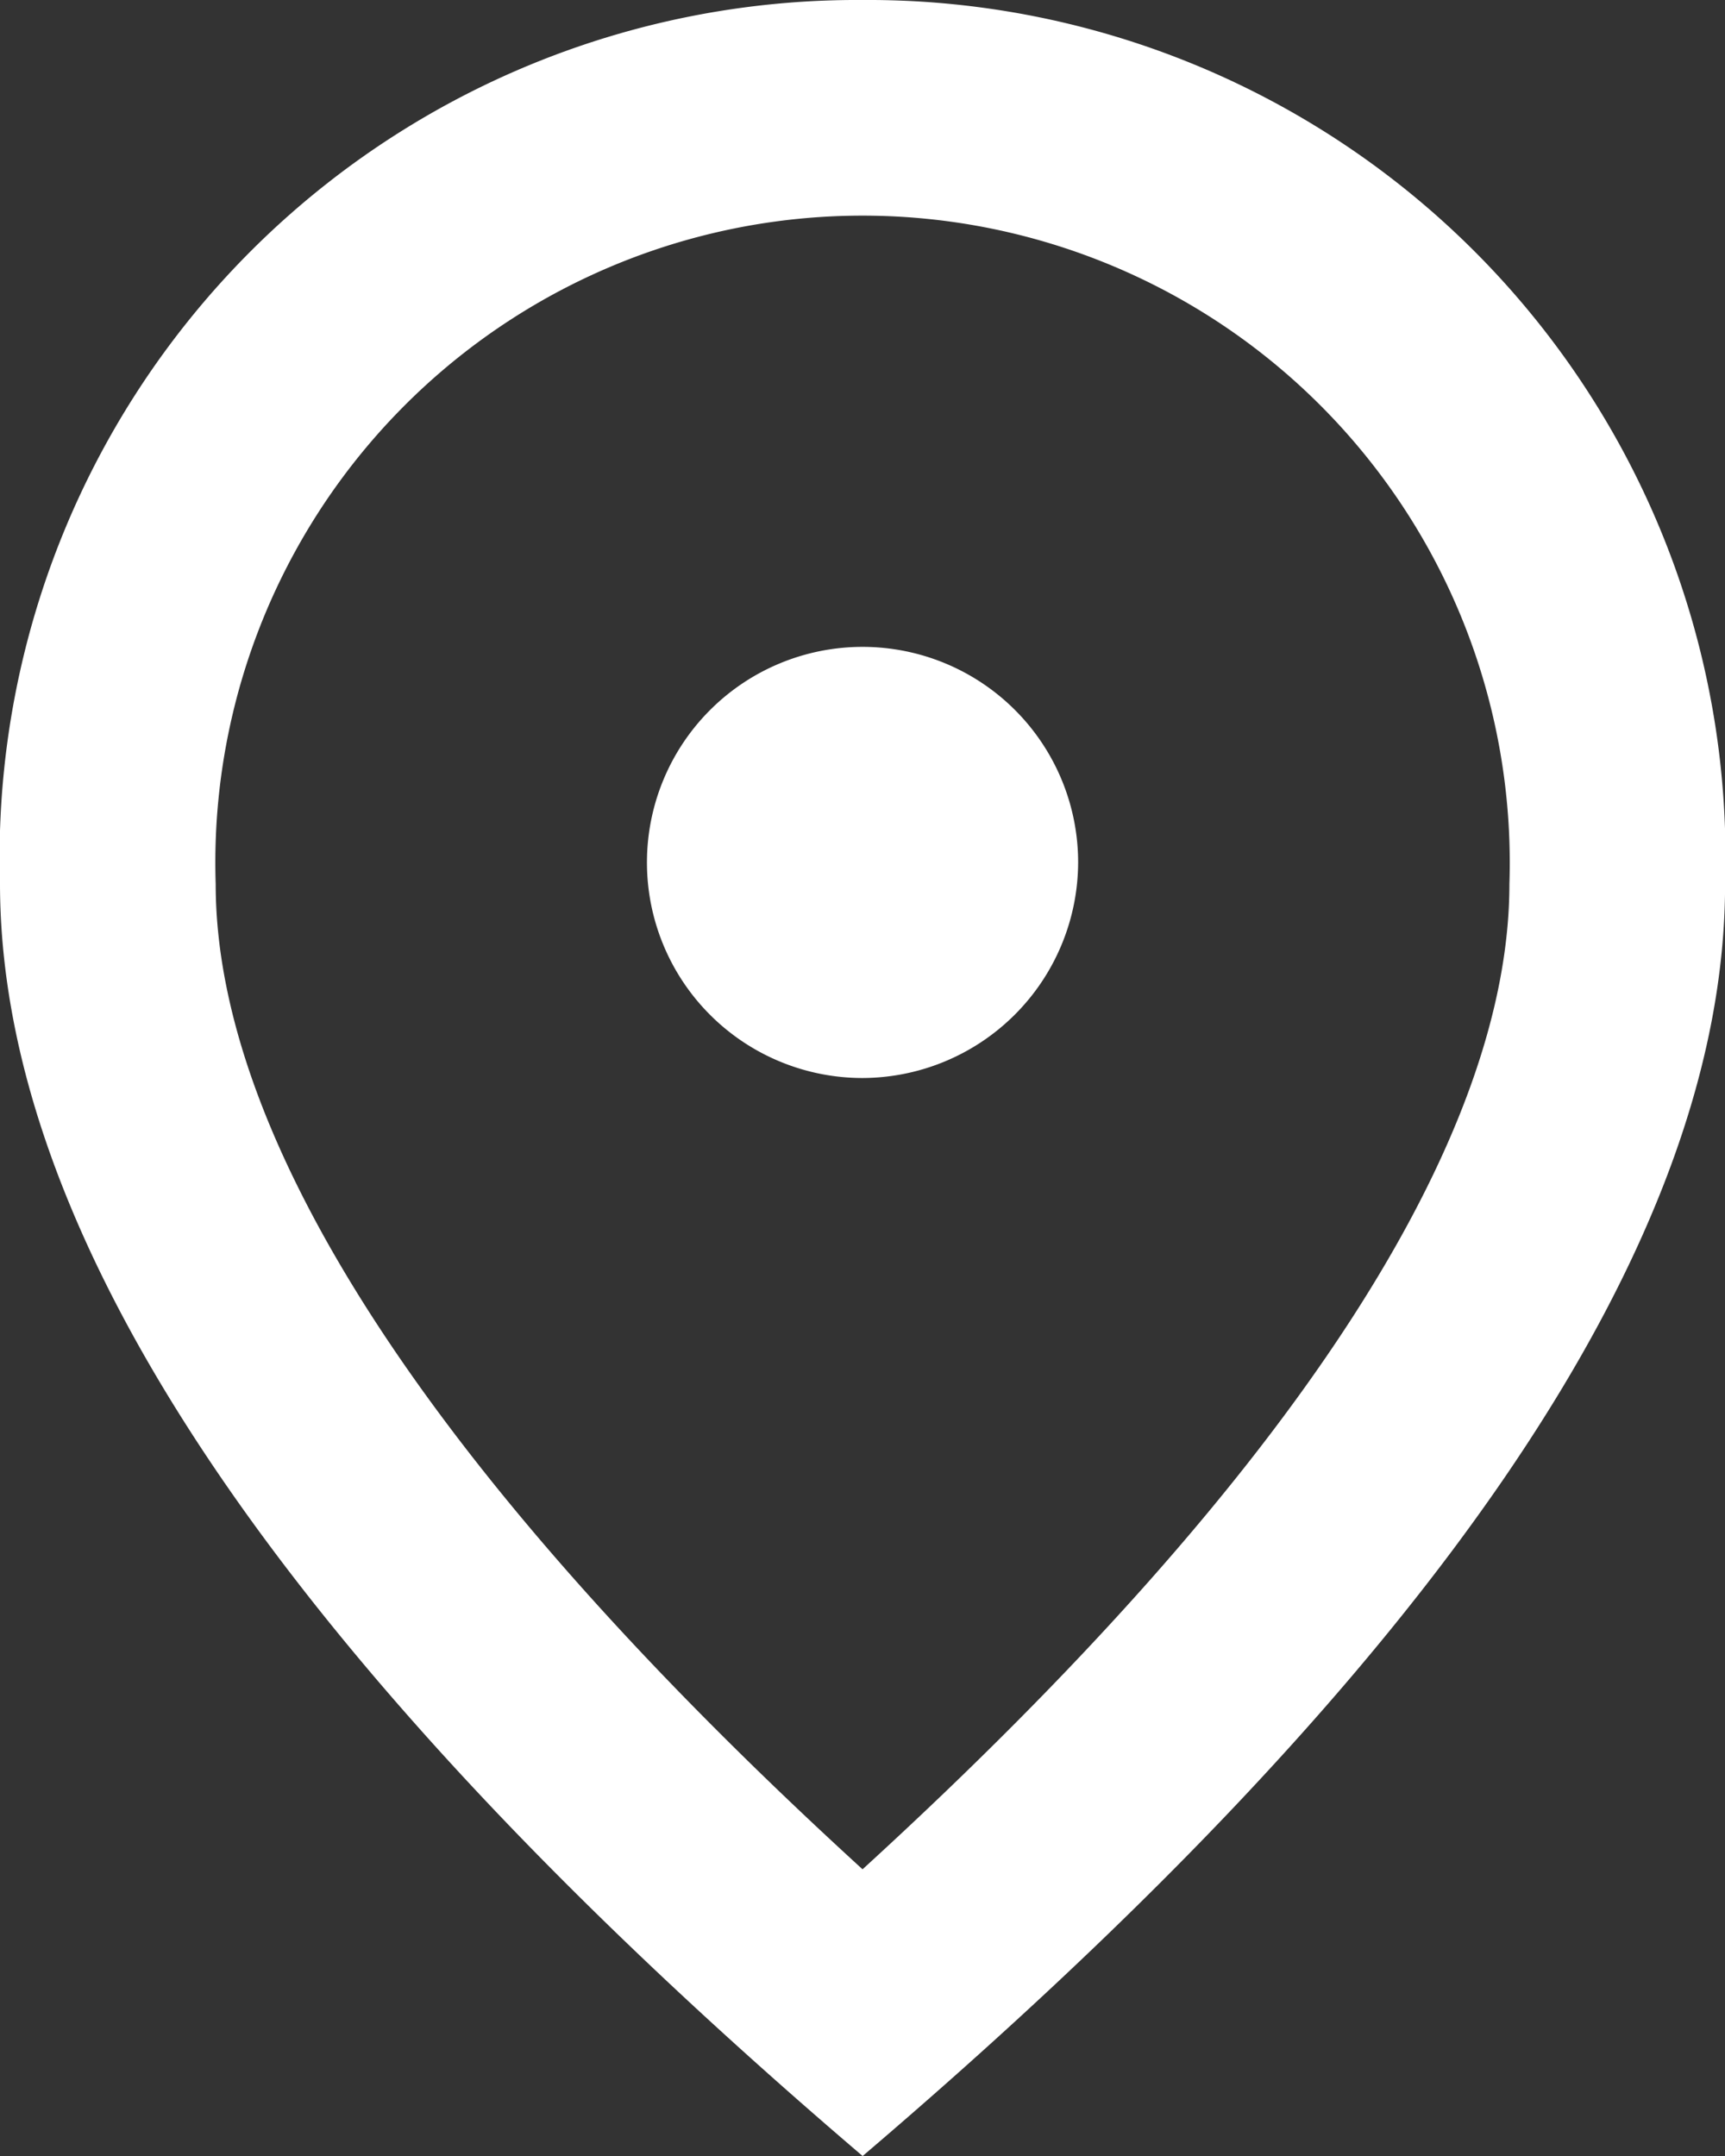
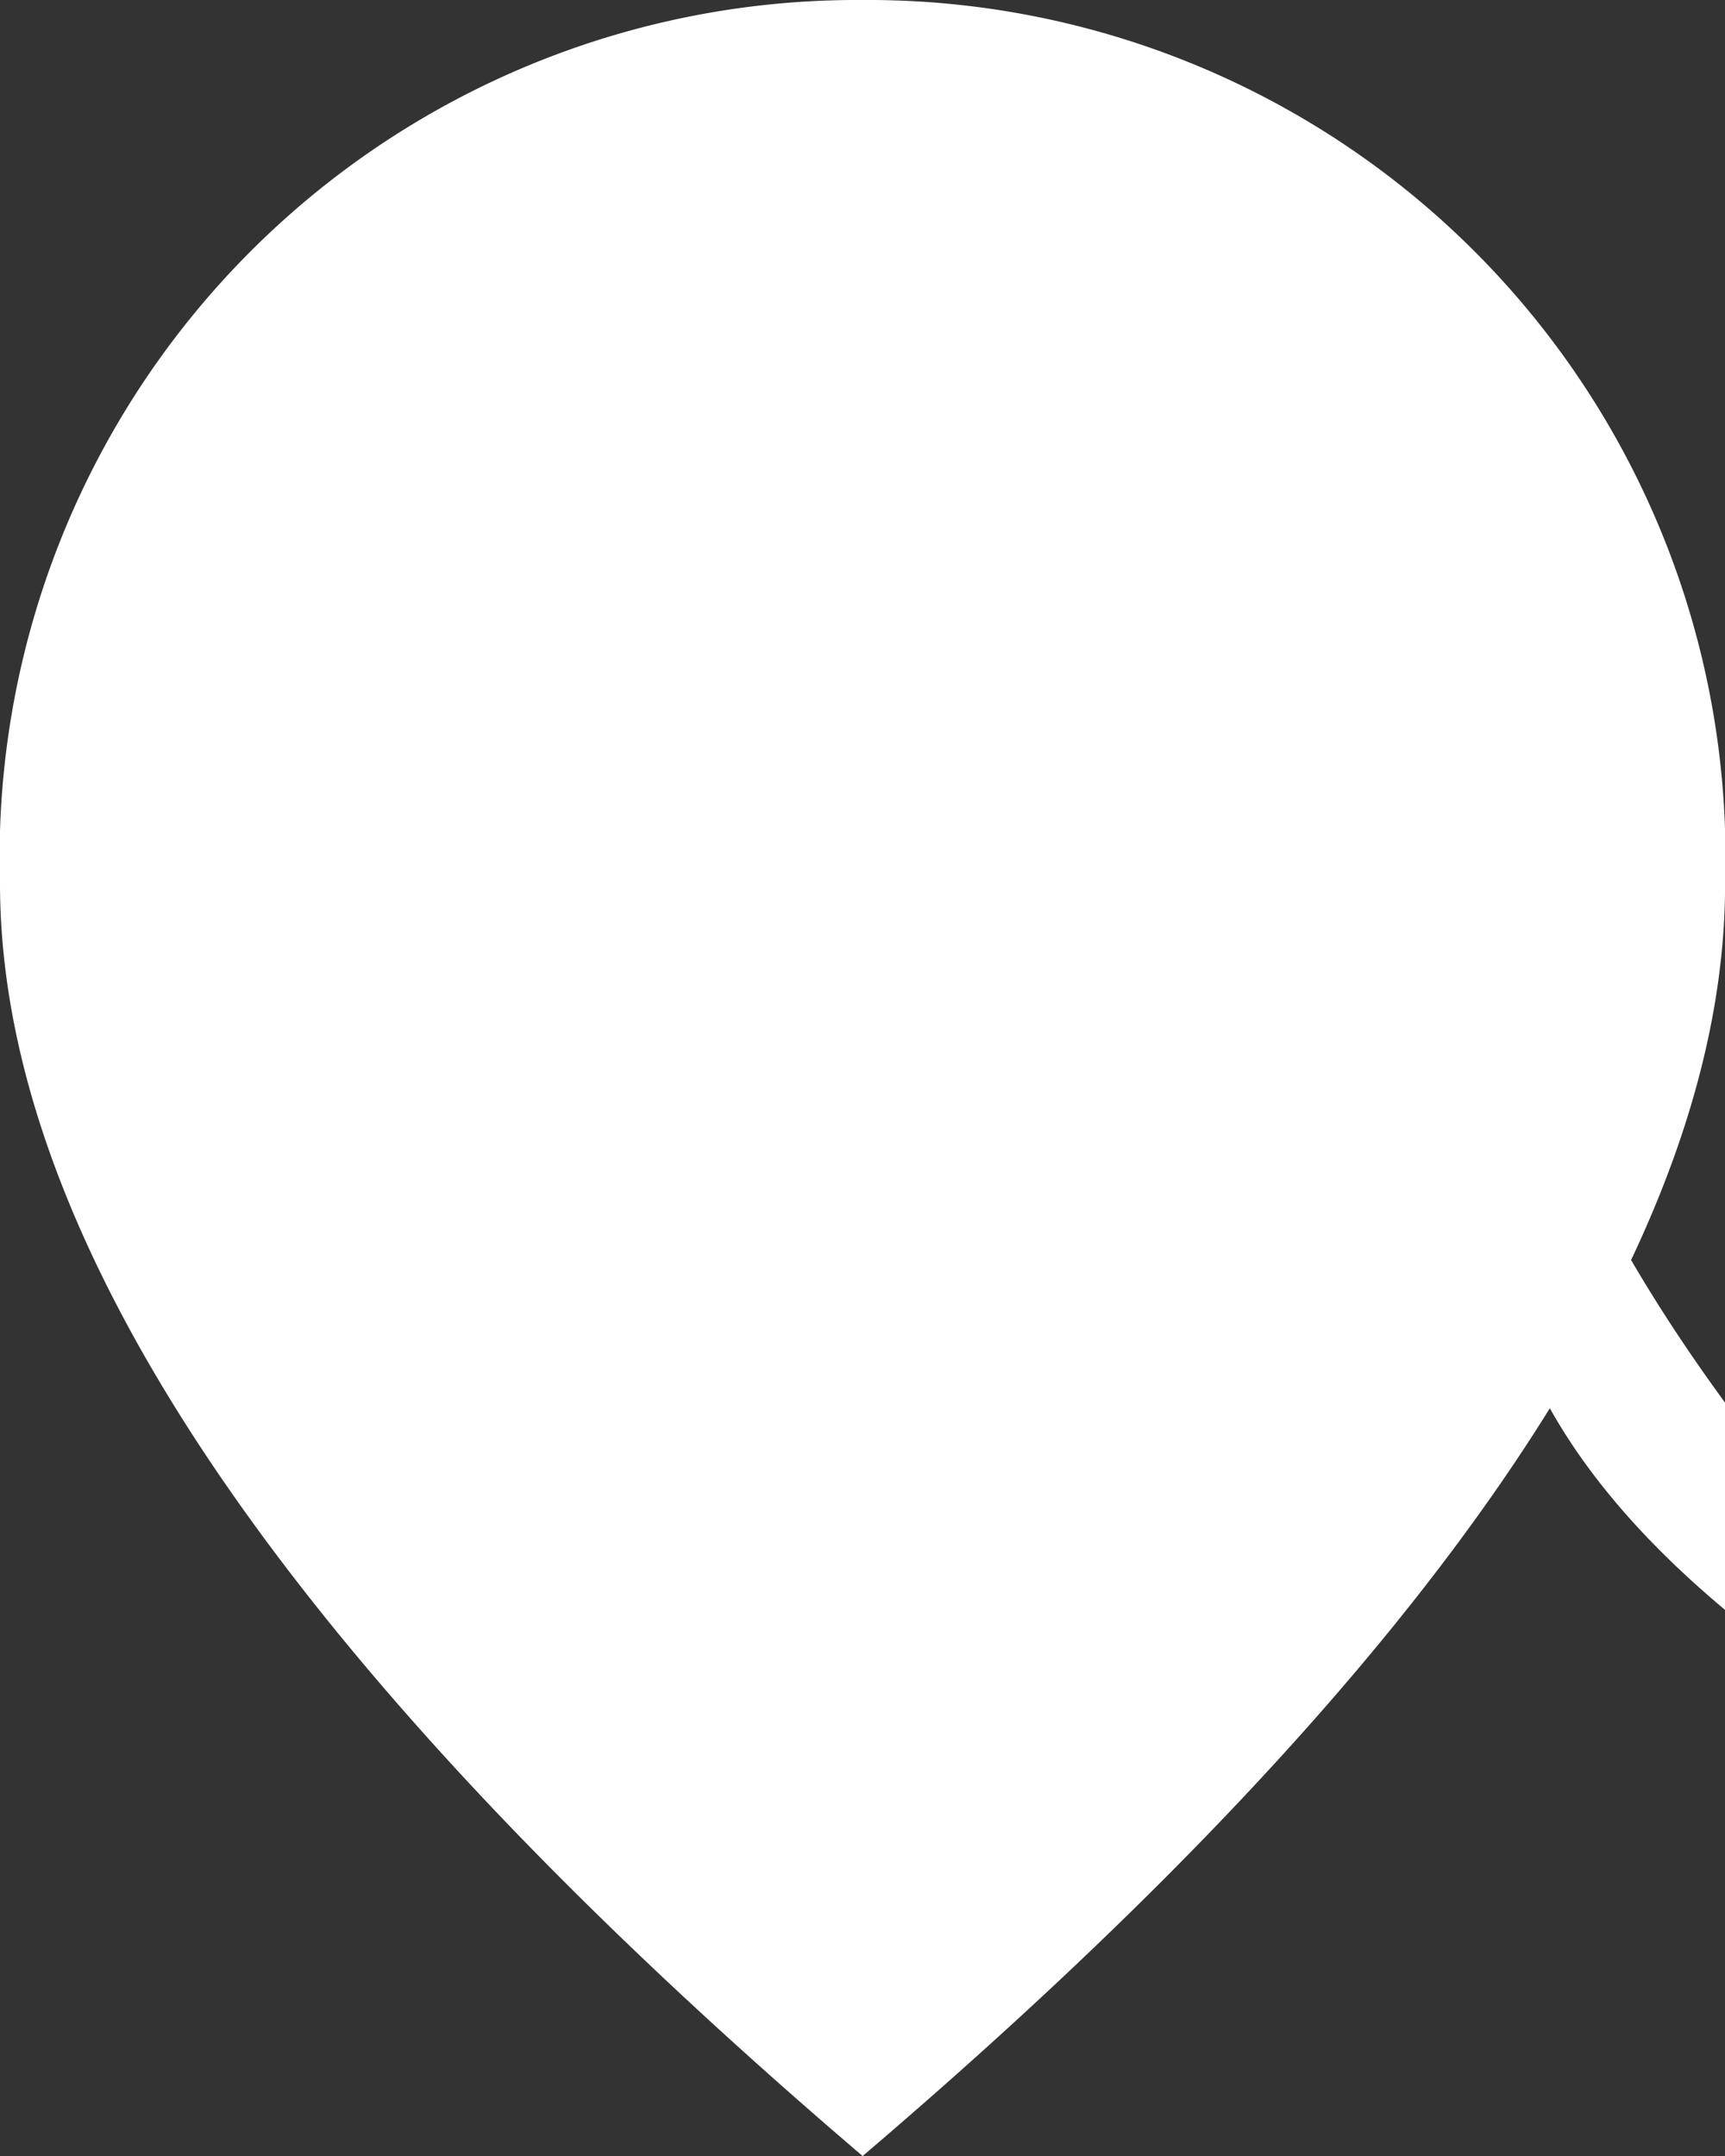
<svg xmlns="http://www.w3.org/2000/svg" width="19.875" height="24.844" viewBox="0 0 19.875 24.844">
  <rect x="0" y="0" width="19.875" height="24.844" fill="#333333" stroke="none" />
-   <path id="Icon_material-outline-place" data-name="Icon material-outline-place" d="M15.938,15.422a2.484,2.484,0,1,1,2.484-2.484A2.492,2.492,0,0,1,15.938,15.422Zm7.453-2.236a7.457,7.457,0,1,0-14.906,0c0,2.907,2.422,6.757,7.453,11.354C20.968,19.943,23.391,16.093,23.391,13.186ZM15.938,3a9.881,9.881,0,0,1,9.938,10.186q0,6.186-9.937,14.658Q6.006,19.366,6,13.186A9.881,9.881,0,0,1,15.938,3Z" transform="translate(-6 -3)" fill="#fff" />
+   <path id="Icon_material-outline-place" data-name="Icon material-outline-place" d="M15.938,15.422a2.484,2.484,0,1,1,2.484-2.484A2.492,2.492,0,0,1,15.938,15.422Zm7.453-2.236c0,2.907,2.422,6.757,7.453,11.354C20.968,19.943,23.391,16.093,23.391,13.186ZM15.938,3a9.881,9.881,0,0,1,9.938,10.186q0,6.186-9.937,14.658Q6.006,19.366,6,13.186A9.881,9.881,0,0,1,15.938,3Z" transform="translate(-6 -3)" fill="#fff" />
</svg>